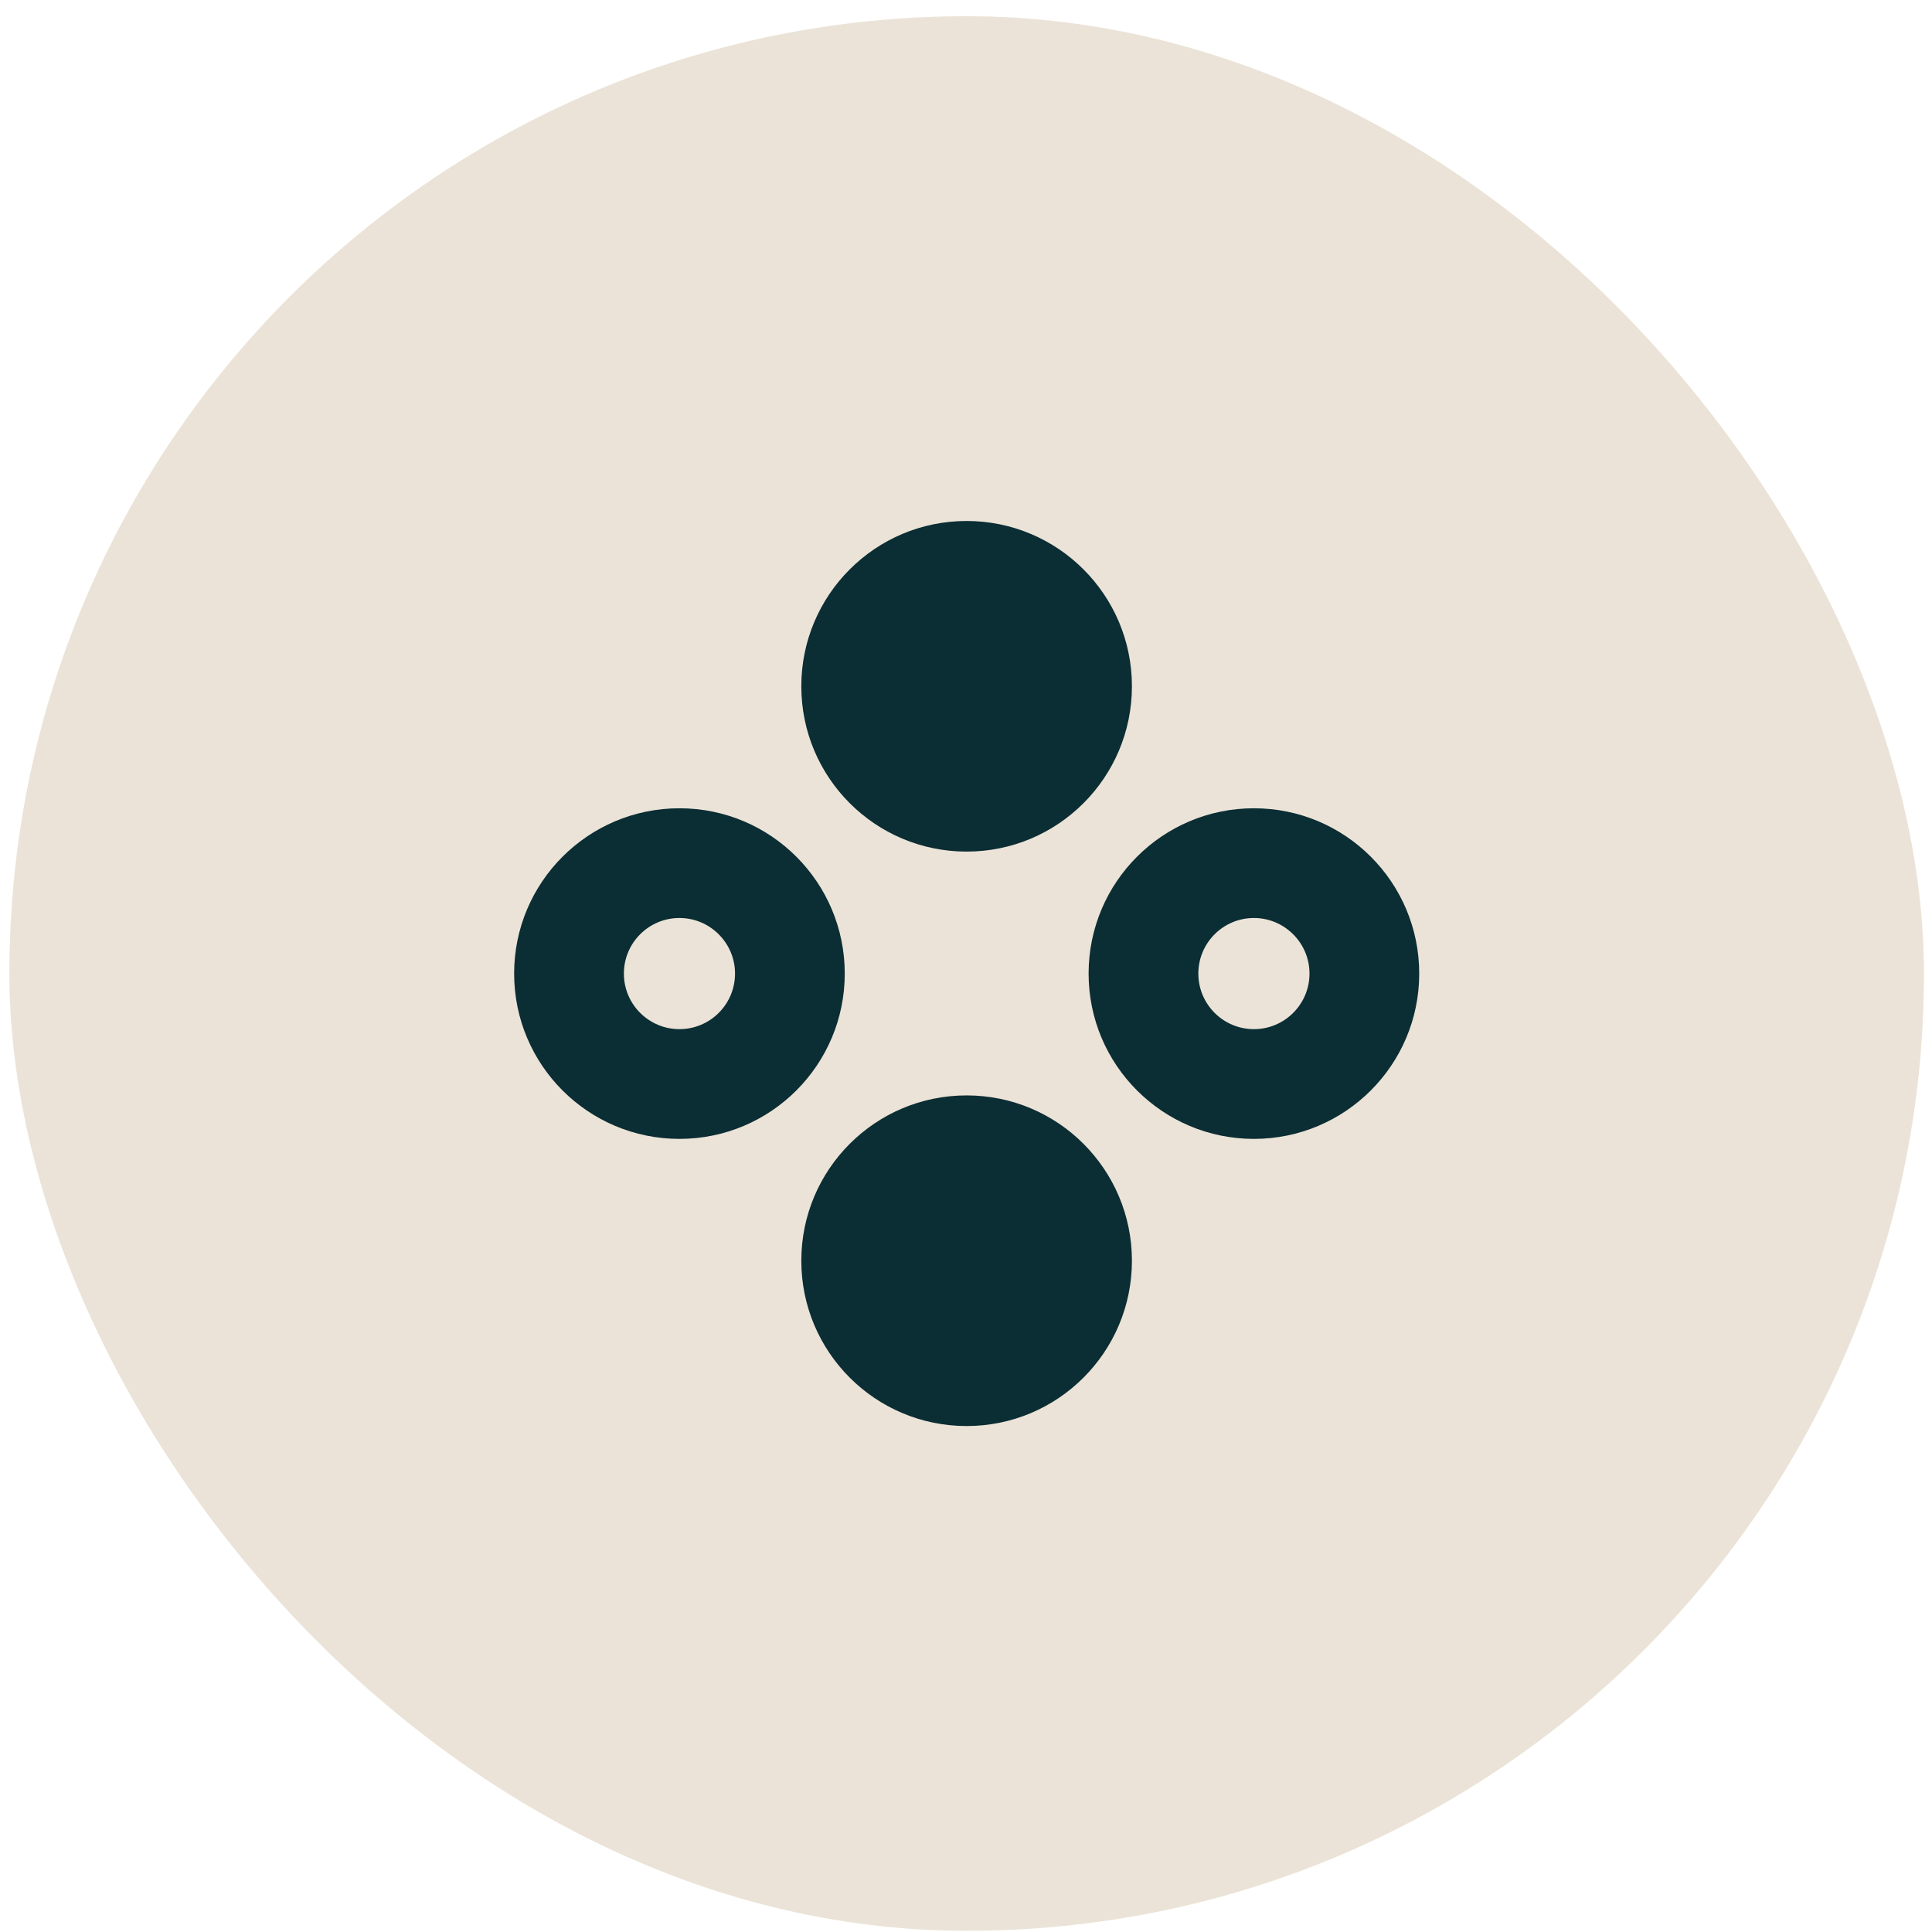
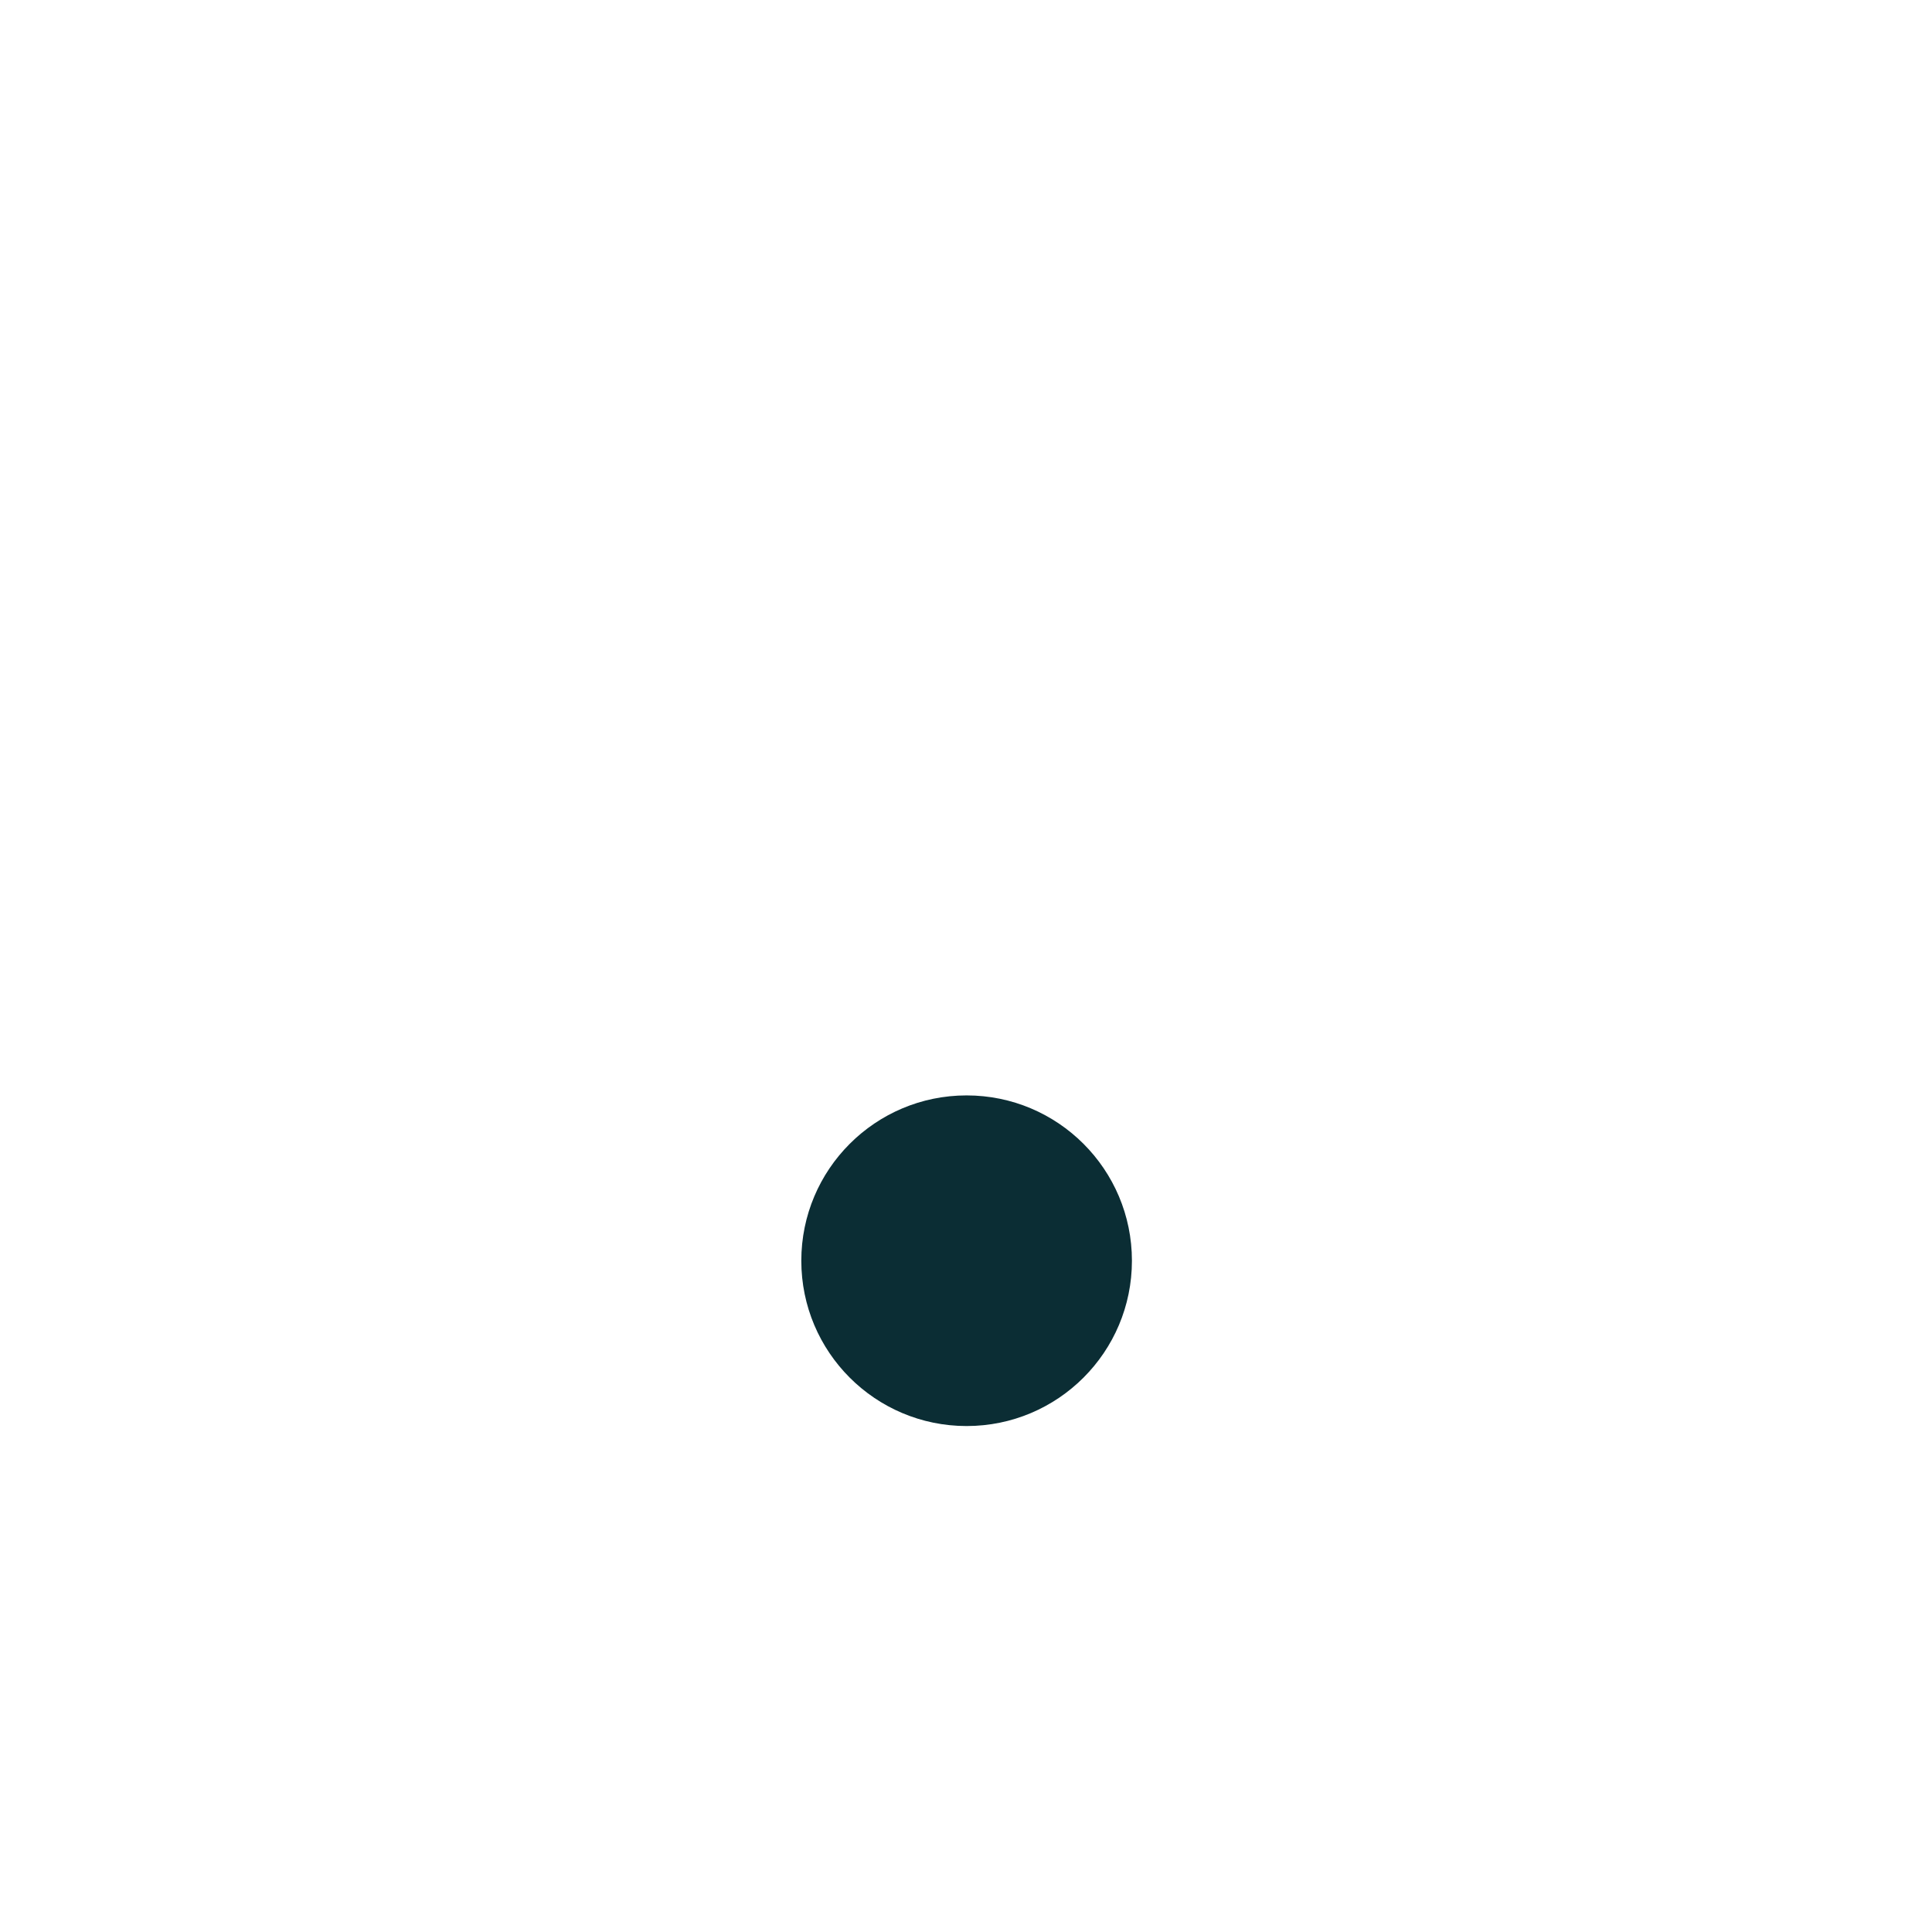
<svg xmlns="http://www.w3.org/2000/svg" width="111" height="111" viewBox="0 0 111 111" fill="none">
-   <rect x="0.539" y="0.932" width="110" height="110" rx="55" fill="#EBE3D7" />
-   <path d="M39.037 52.742C40.792 52.742 42.23 54.172 42.23 55.935C42.23 57.699 40.8 59.128 39.037 59.128C37.273 59.128 35.844 57.699 35.844 55.935C35.844 54.172 37.273 52.742 39.037 52.742ZM39.037 46.438C33.791 46.438 29.539 50.69 29.539 55.935C29.539 61.181 33.791 65.433 39.037 65.433C44.282 65.433 48.534 61.181 48.534 55.935C48.534 50.69 44.282 46.438 39.037 46.438Z" fill="#0B2D34" />
-   <path d="M72.042 52.742C73.797 52.742 75.235 54.172 75.235 55.935C75.235 57.698 73.805 59.128 72.042 59.128C70.278 59.128 68.849 57.698 68.849 55.935C68.849 54.172 70.278 52.742 72.042 52.742ZM72.042 46.438C66.796 46.438 62.544 50.69 62.544 55.935C62.544 61.18 66.796 65.433 72.042 65.433C77.287 65.433 81.539 61.18 81.539 55.935C81.539 50.69 77.287 46.438 72.042 46.438Z" fill="#0B2D34" />
-   <path d="M55.535 48.927C60.781 48.927 65.033 44.675 65.033 39.429C65.033 34.184 60.781 29.932 55.535 29.932C50.29 29.932 46.038 34.184 46.038 39.429C46.038 44.675 50.29 48.927 55.535 48.927Z" fill="#0B2D34" />
  <path d="M55.535 81.931C60.781 81.931 65.033 77.679 65.033 72.433C65.033 67.188 60.781 62.935 55.535 62.935C50.29 62.935 46.038 67.188 46.038 72.433C46.038 77.679 50.29 81.931 55.535 81.931Z" fill="#0B2D34" />
</svg>